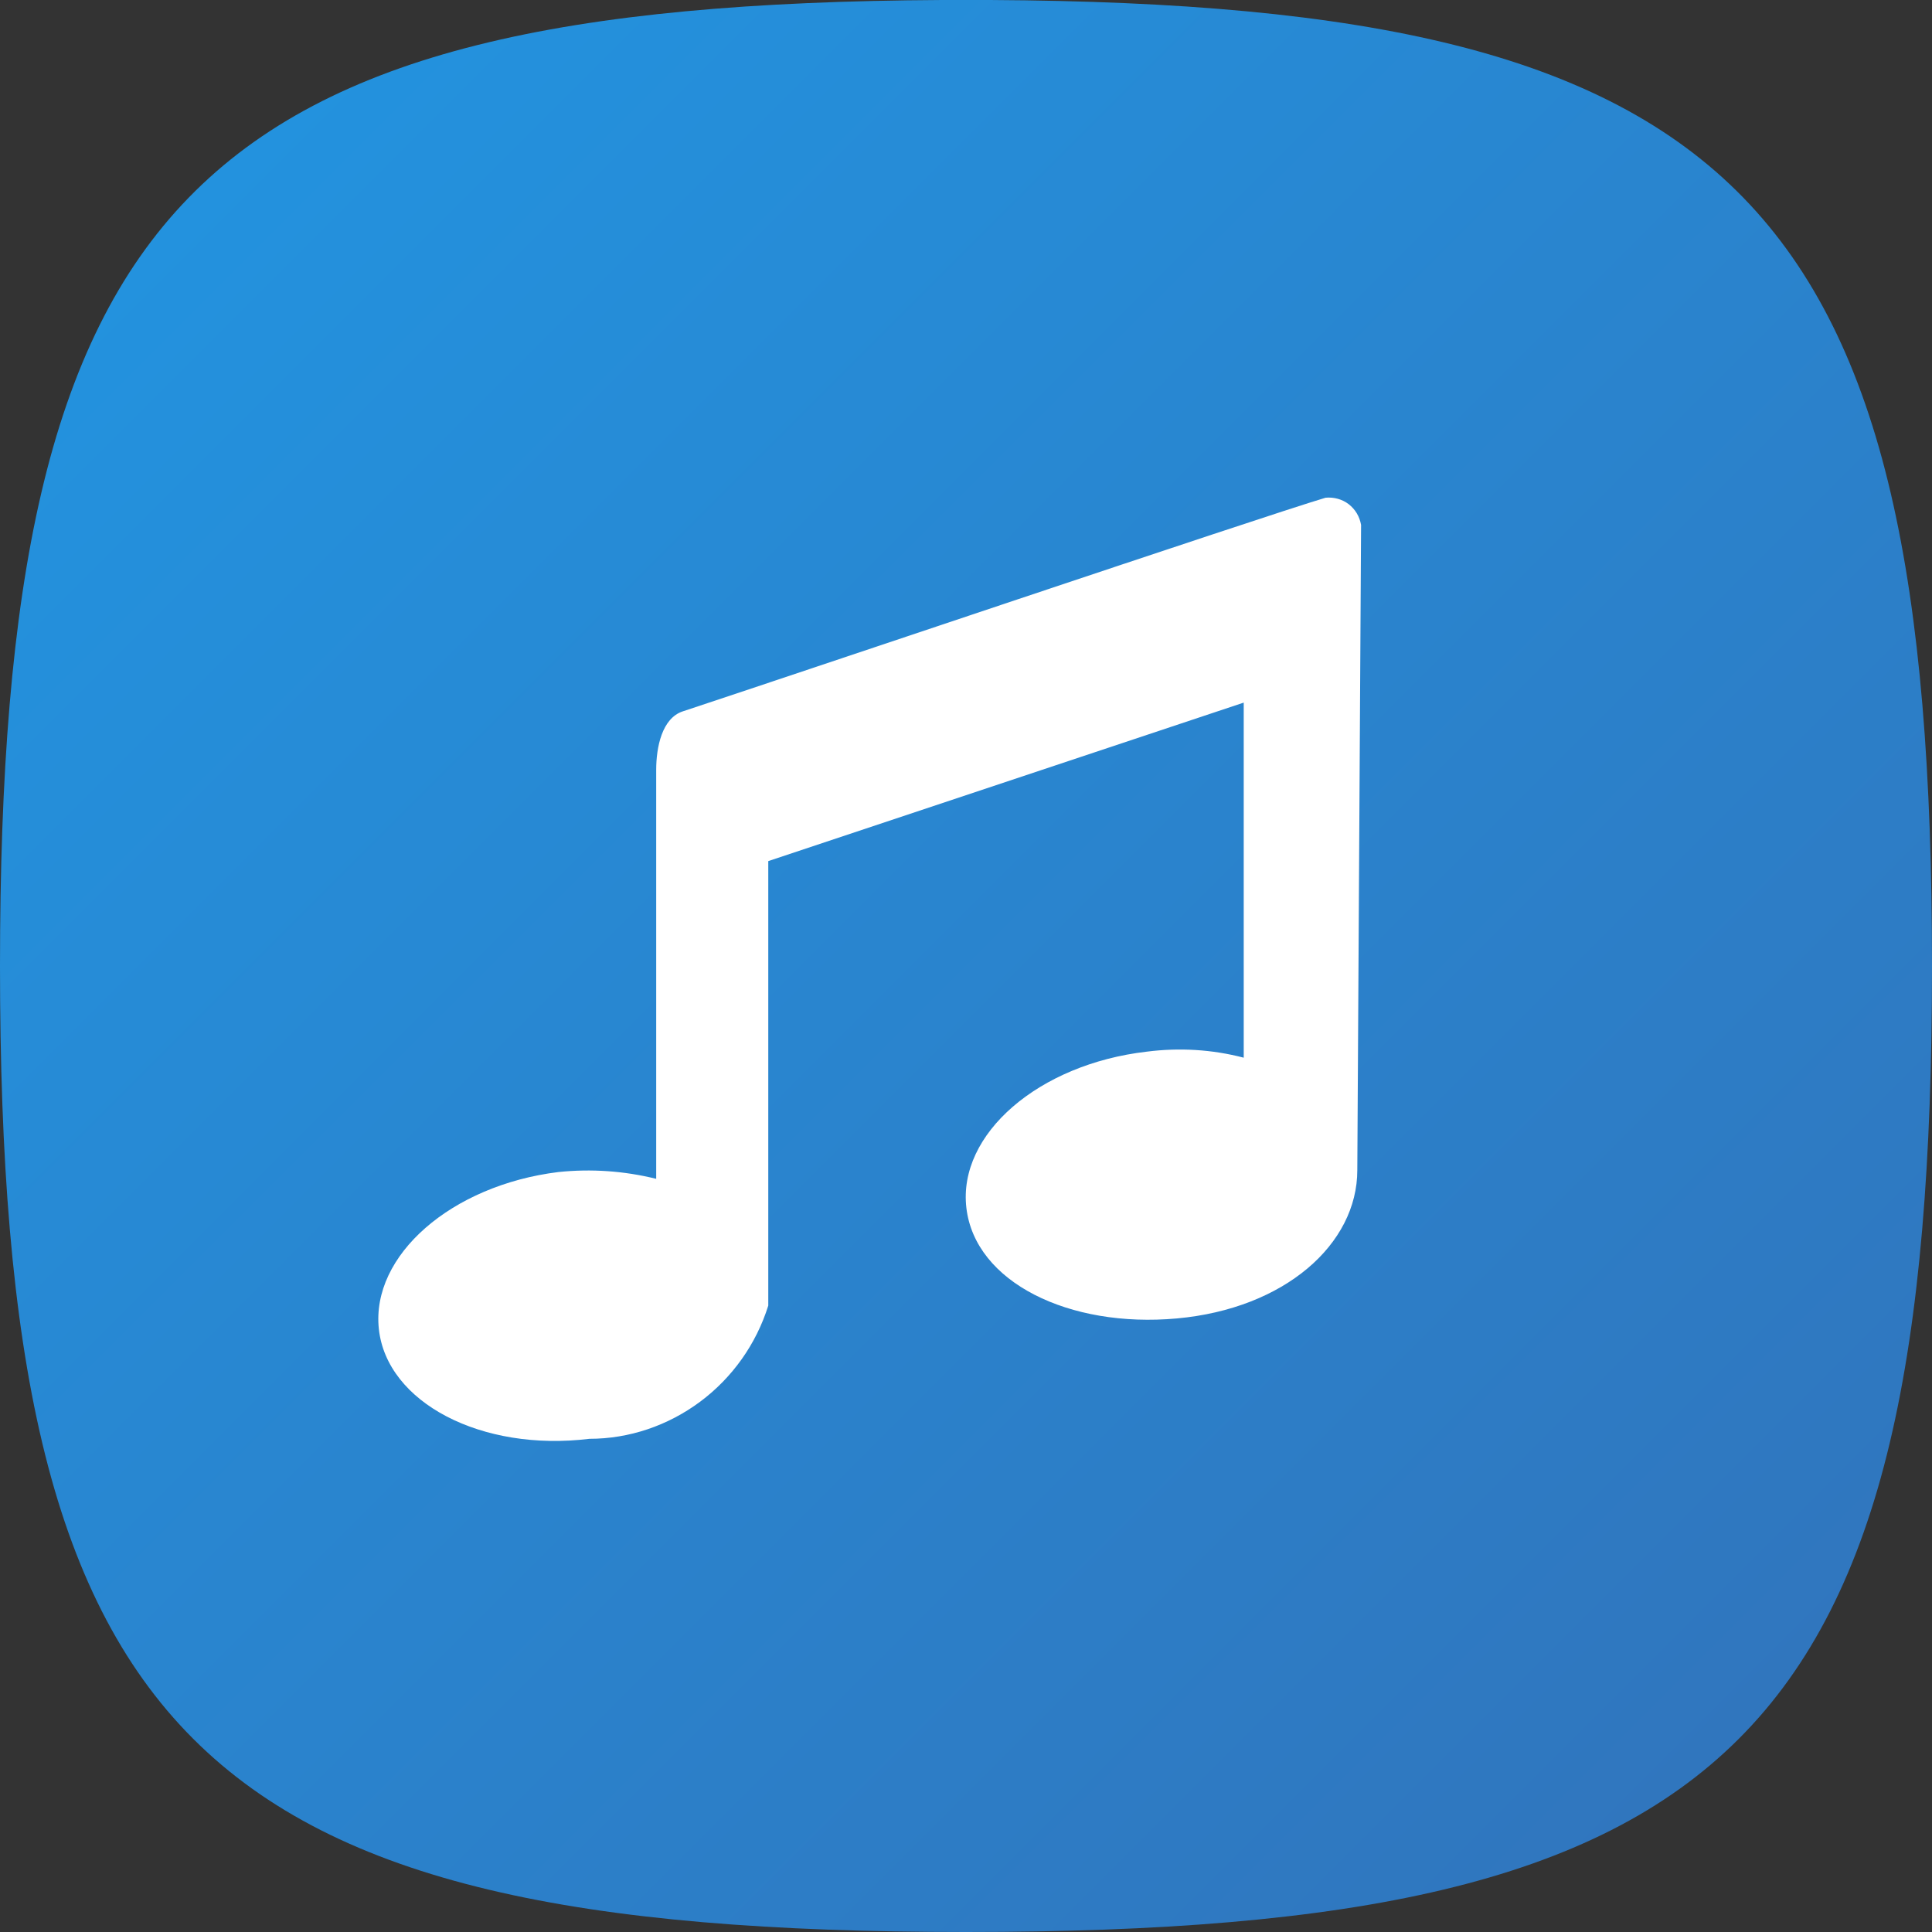
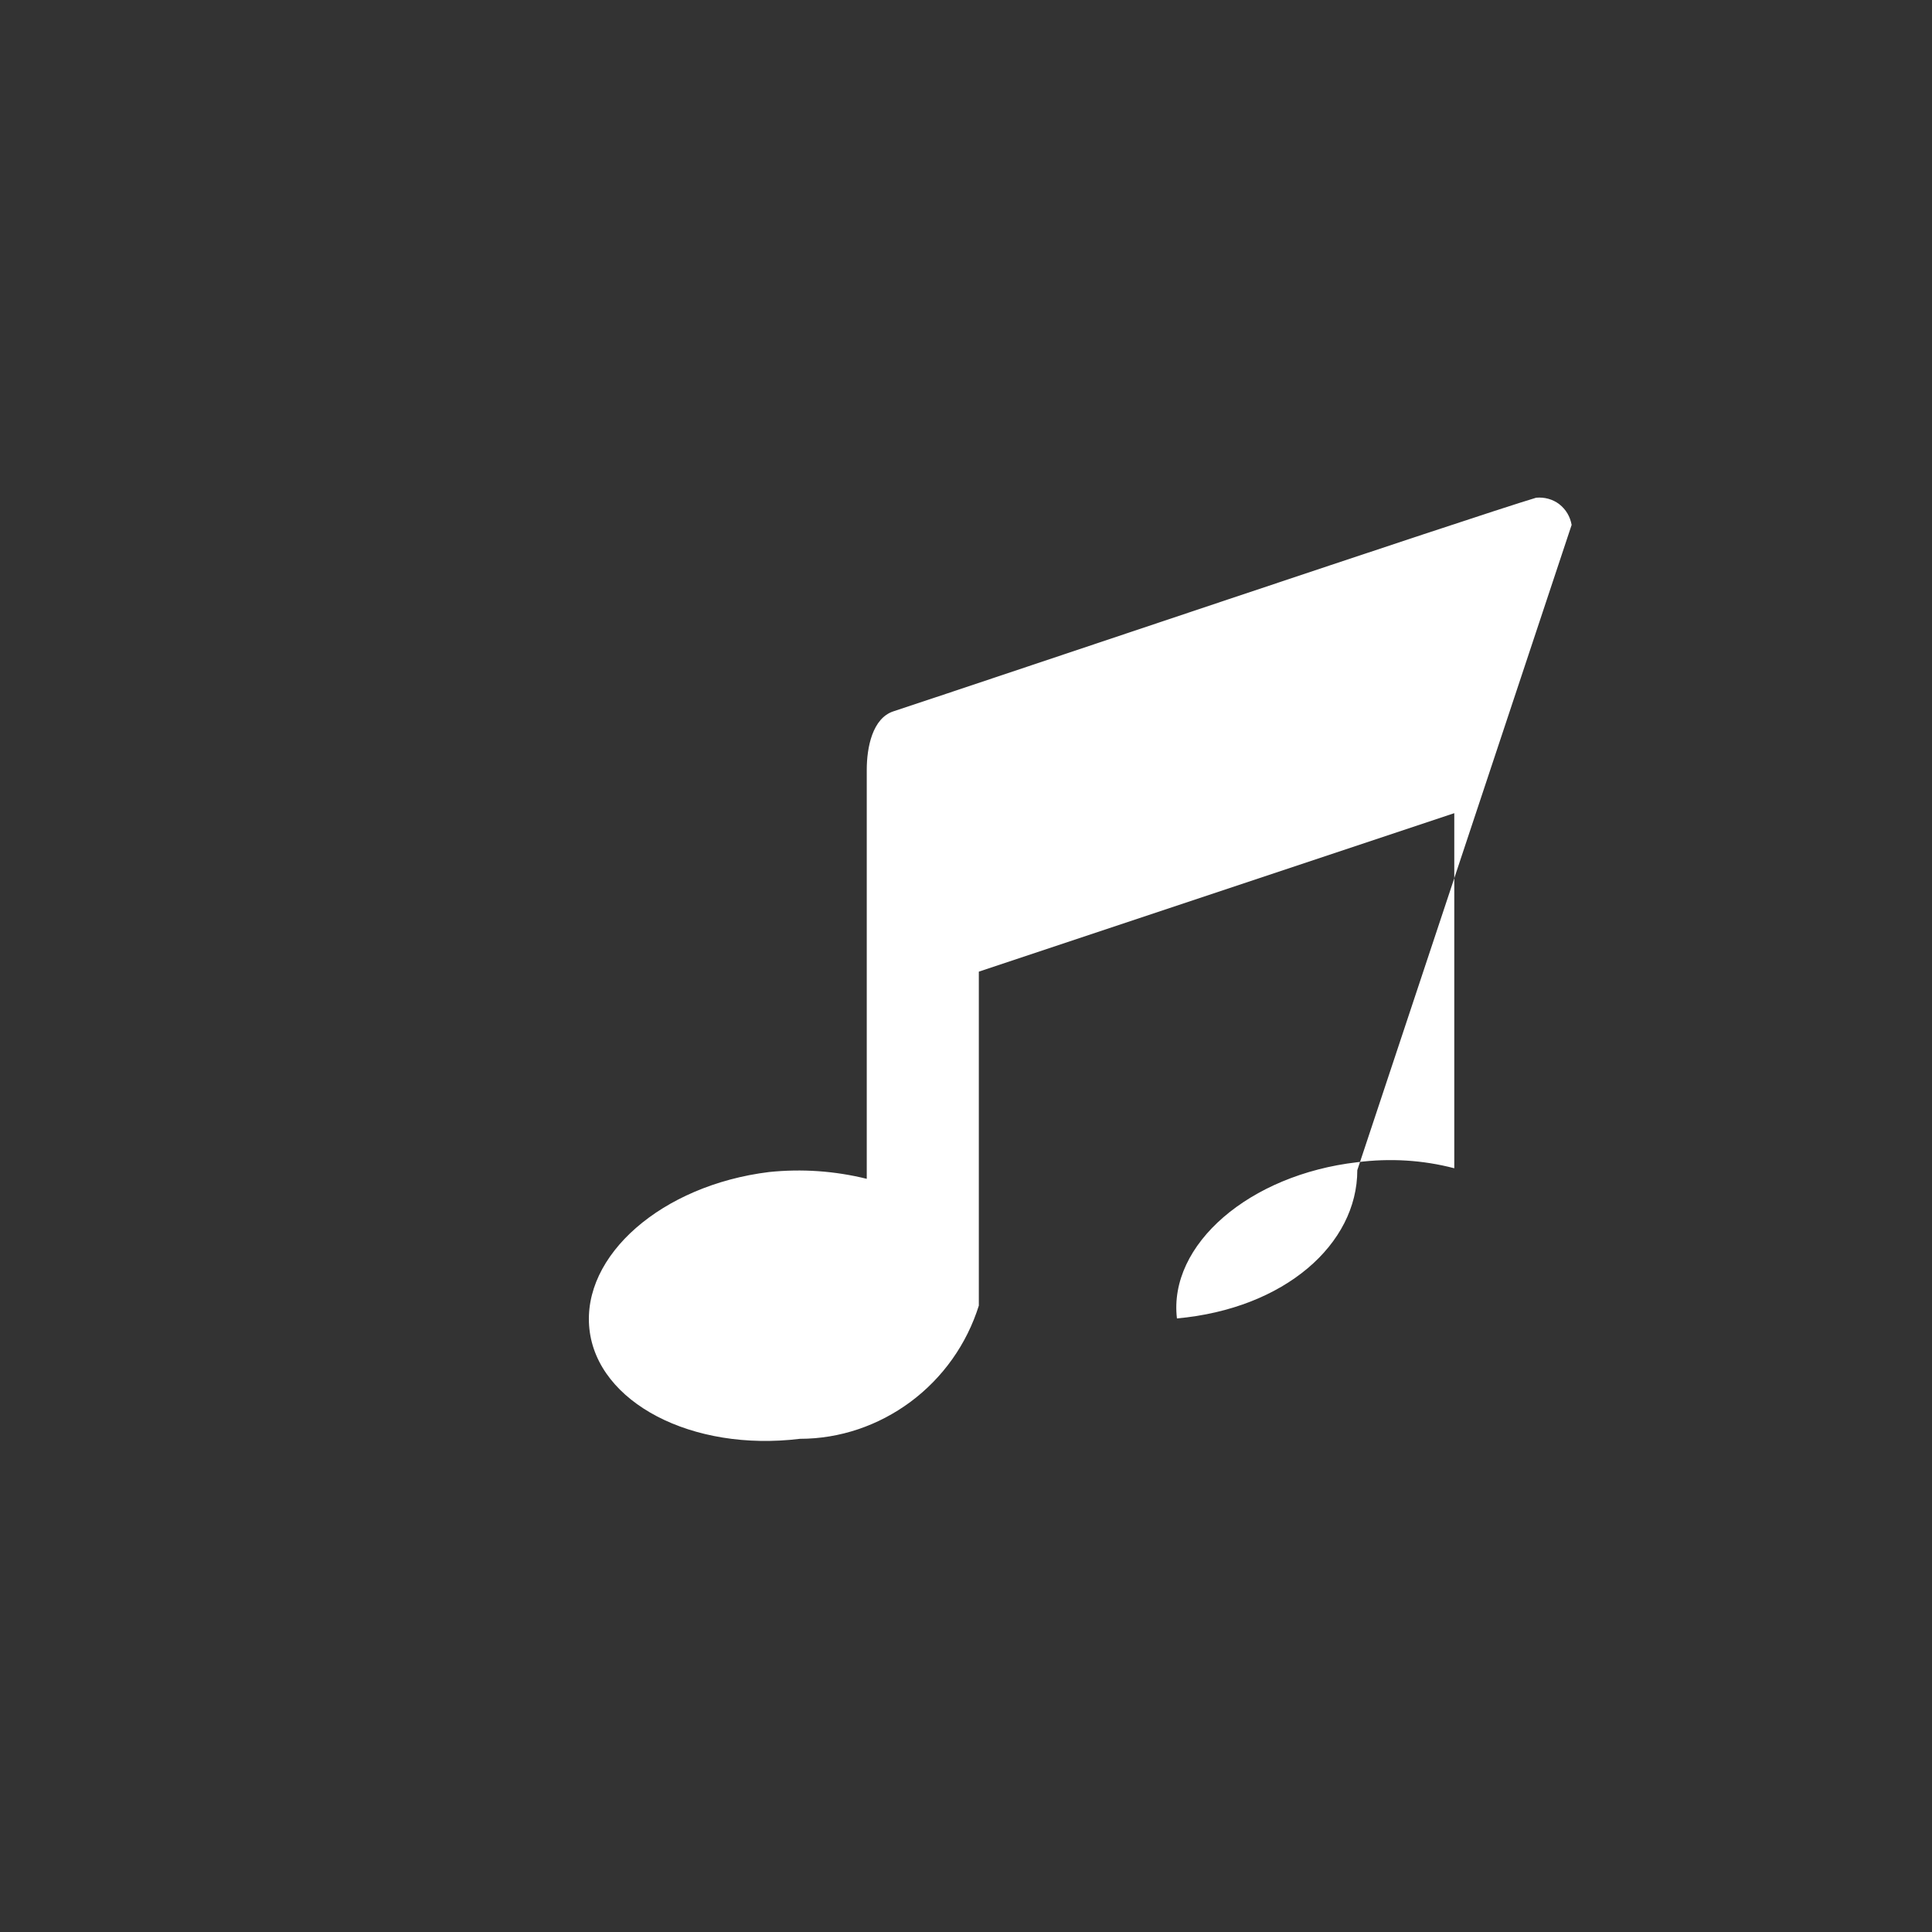
<svg xmlns="http://www.w3.org/2000/svg" xml:space="preserve" viewBox="0 0 512 512">
  <rect x="0" y="0" width="512" height="512" fill="#333333" stroke="none" />
  <linearGradient id="planning-center-music-stand_svg__a" x1="201.487" x2="1225.516" y1="177.545" y2="-846.484" gradientTransform="matrix(.4 0 0 -.4 -29.4 122.2)" gradientUnits="userSpaceOnUse">
    <stop offset="0" style="stop-color:#2392de" />
    <stop offset="1" style="stop-color:#3076be" />
  </linearGradient>
-   <path d="M249.6 0C50.1 1.1 0 53.3 0 256c0 204.8 51.2 256 256 256s256-51.2 256-256C512 53.3 461.9 1.1 262.4 0z" style="fill-rule:evenodd;clip-rule:evenodd;fill:url(#planning-center-music-stand_svg__a)" />
-   <path d="M359.7 310.1c0 19.6-19.2 36.7-47.8 39.3s-53.5-9.6-55.8-29.3c-2.3-19.6 19.2-38.1 47.8-41.4 8.6-1.1 17.3-.6 25.7 1.6v-94.1l-126 42V346c-3.2 10.2-9.5 19.1-18.1 25.5-8.5 6.3-18.7 9.8-29.3 9.8-28.6 3.5-53.7-9.6-55.8-29.1s19.2-38.1 47.6-41.6c8.7-.9 17.4-.3 25.9 1.8V204c0-5.9 1.5-13.7 7.1-15.5 26.1-8.6 153.5-51.6 170.3-56.6 2.2-.2 4.4.4 6.1 1.7 1.8 1.4 2.9 3.3 3.3 5.5z" style="fill:#fff" />
+   <path d="M359.7 310.1c0 19.6-19.2 36.7-47.8 39.3c-2.3-19.6 19.2-38.1 47.8-41.4 8.6-1.1 17.3-.6 25.7 1.6v-94.1l-126 42V346c-3.2 10.2-9.5 19.1-18.1 25.5-8.5 6.3-18.7 9.8-29.3 9.8-28.6 3.5-53.7-9.6-55.8-29.1s19.2-38.1 47.6-41.6c8.7-.9 17.4-.3 25.9 1.8V204c0-5.9 1.5-13.7 7.1-15.5 26.1-8.6 153.5-51.6 170.3-56.6 2.2-.2 4.4.4 6.1 1.7 1.8 1.4 2.9 3.3 3.3 5.5z" style="fill:#fff" />
</svg>